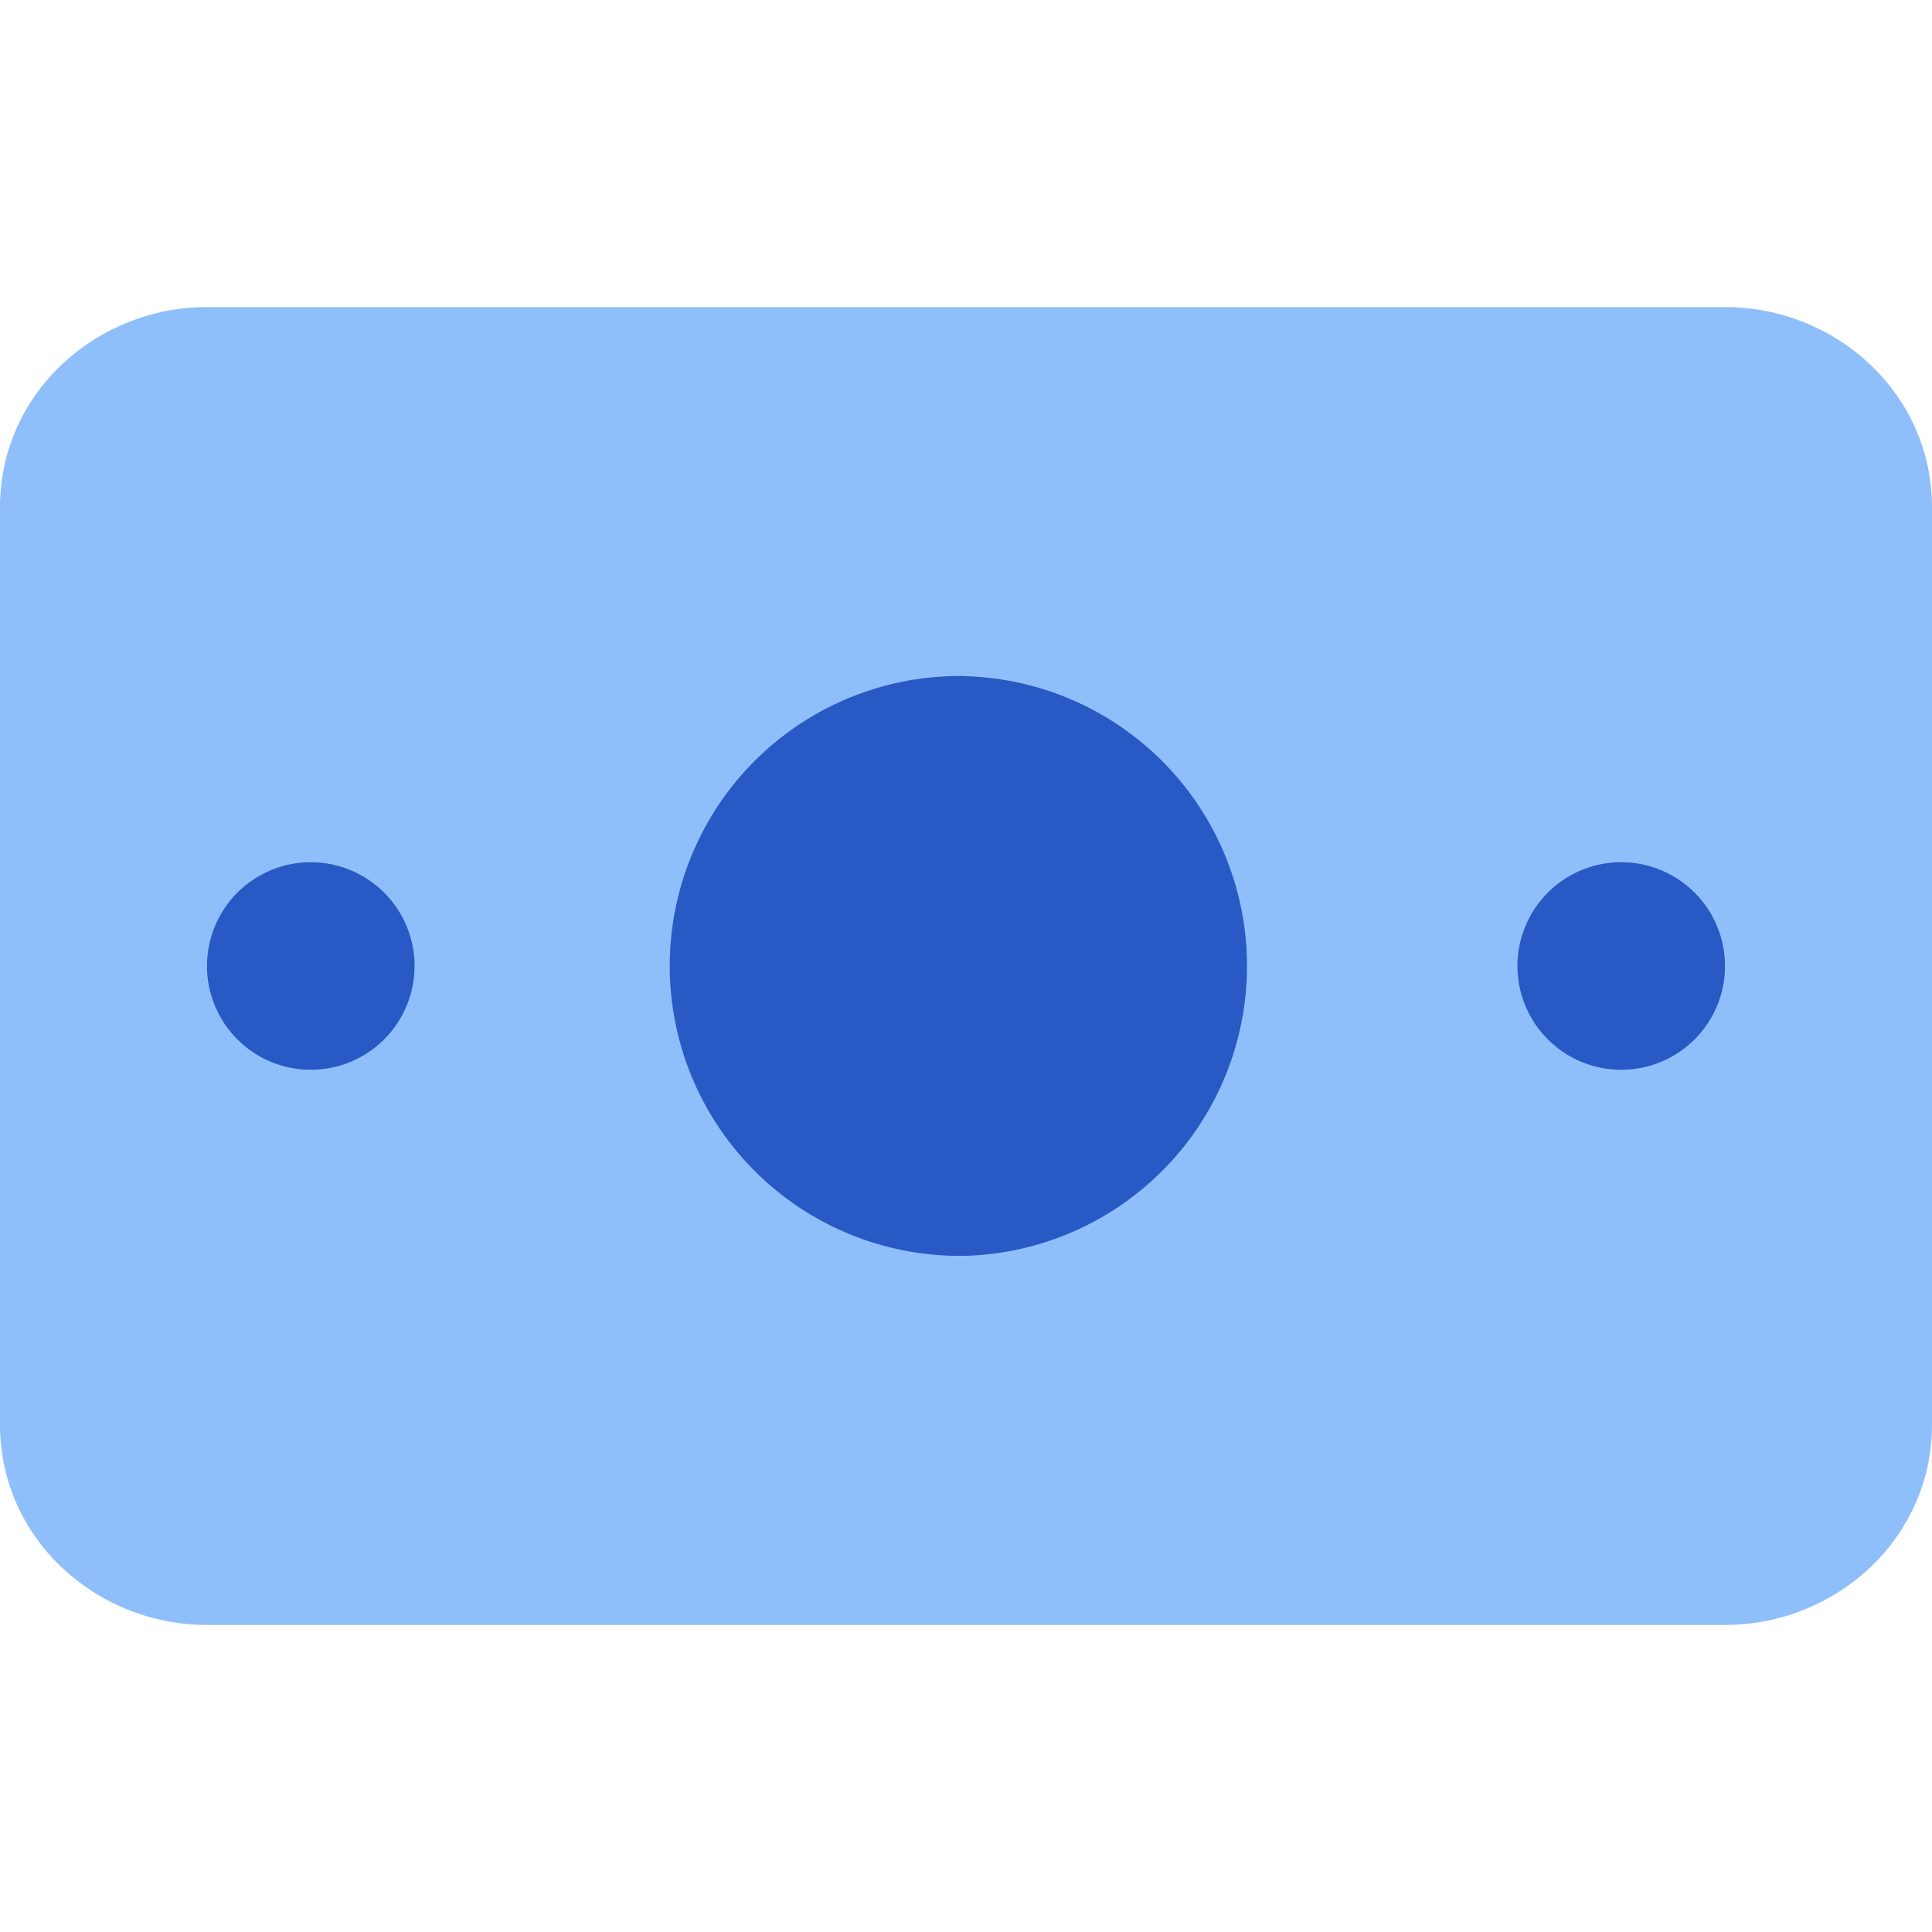
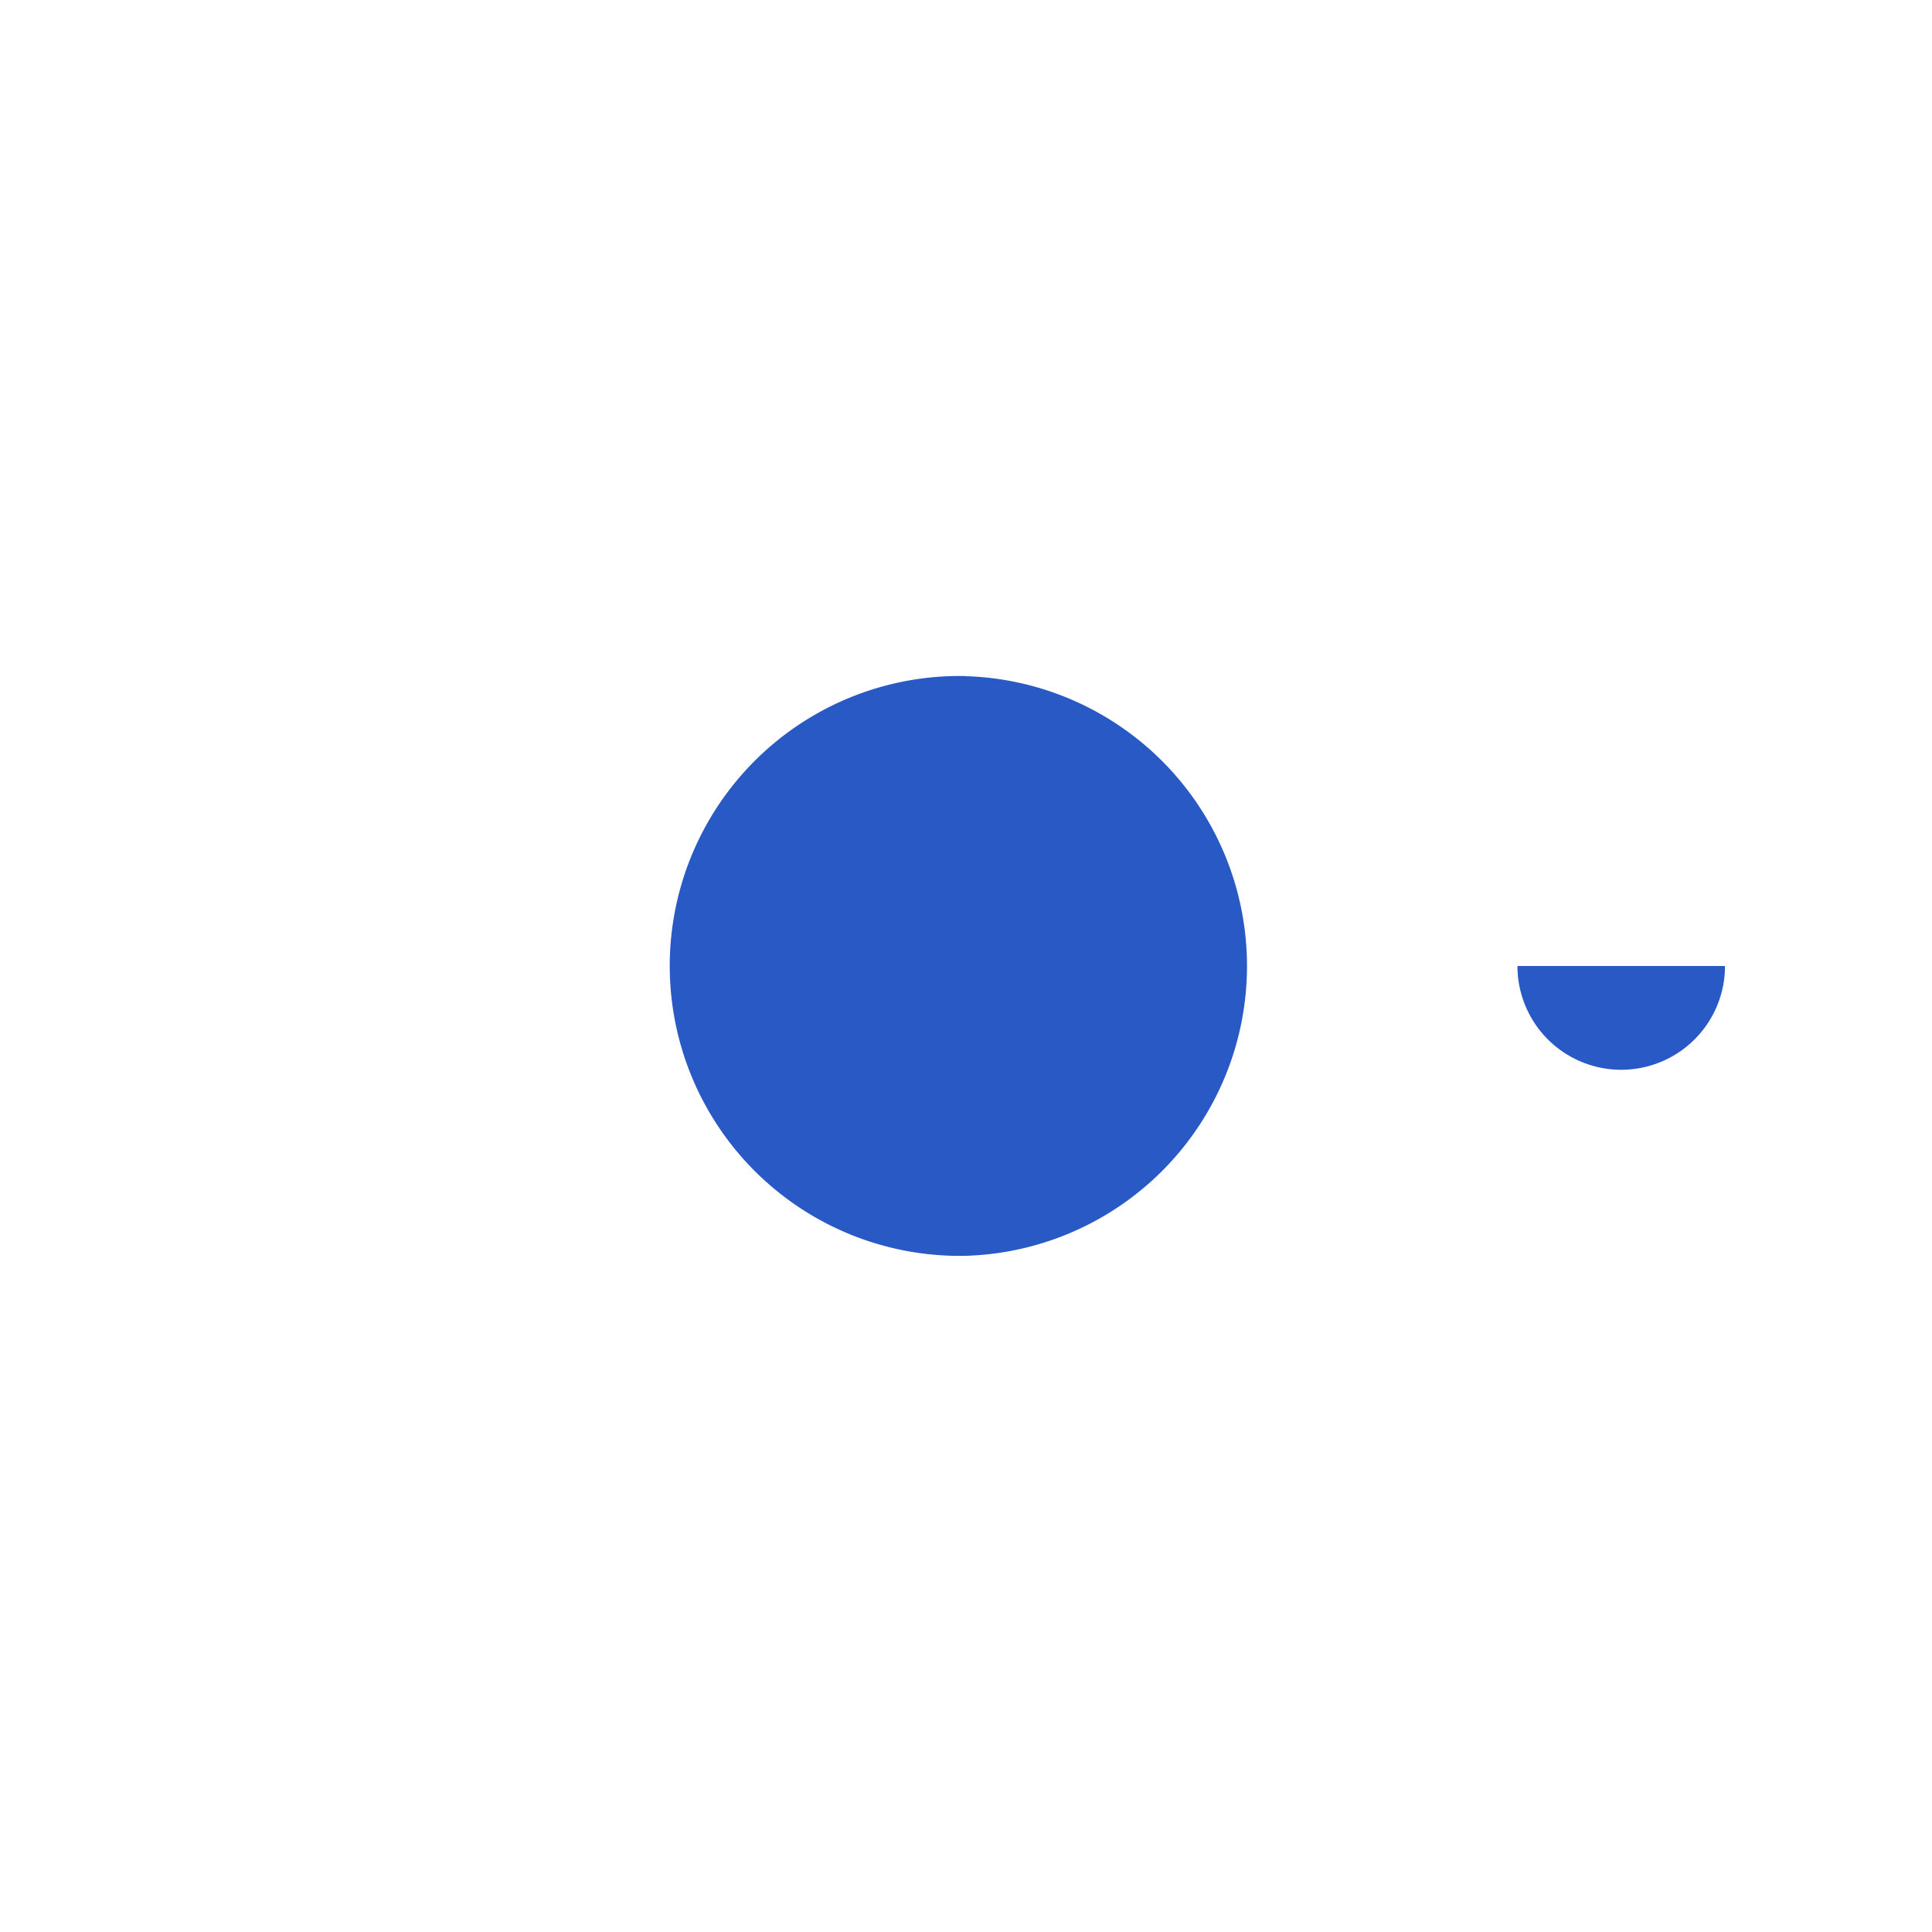
<svg xmlns="http://www.w3.org/2000/svg" fill="none" viewBox="0 0 14 14" id="Bill-2--Streamline-Core">
  <desc>Bill 2 Streamline Icon: https://streamlinehq.com</desc>
  <g id="bill-2--currency-billing-payment-finance-cash-bill-money-accounting">
-     <path id="Union" fill="#8fbffa" d="M1.5 2.225c-0.804 0 -1.5 0.626 -1.5 1.45v6.65c0 0.824 0.696 1.45 1.5 1.45h11c0.804 0 1.5 -0.626 1.5 -1.45v-6.65c0 -0.824 -0.696 -1.45 -1.5 -1.45h-11Z" stroke-width="1" />
    <path id="Union_2" fill="#2859c5" fill-rule="evenodd" d="M7 4.899A2.101 2.101 0 1 0 7 9.1a2.101 2.101 0 0 0 0 -4.2Z" clip-rule="evenodd" stroke-width="1" />
-     <path id="Ellipse 1135" fill="#2859c5" d="M1.5 7a0.752 0.752 0 1 0 1.504 0A0.752 0.752 0 1 0 1.5 7" stroke-width="1" />
-     <path id="Ellipse 1134" fill="#2859c5" d="M10.996 7A0.752 0.752 0 1 0 12.5 7a0.752 0.752 0 1 0 -1.504 0" stroke-width="1" />
+     <path id="Ellipse 1134" fill="#2859c5" d="M10.996 7A0.752 0.752 0 1 0 12.5 7" stroke-width="1" />
  </g>
</svg>